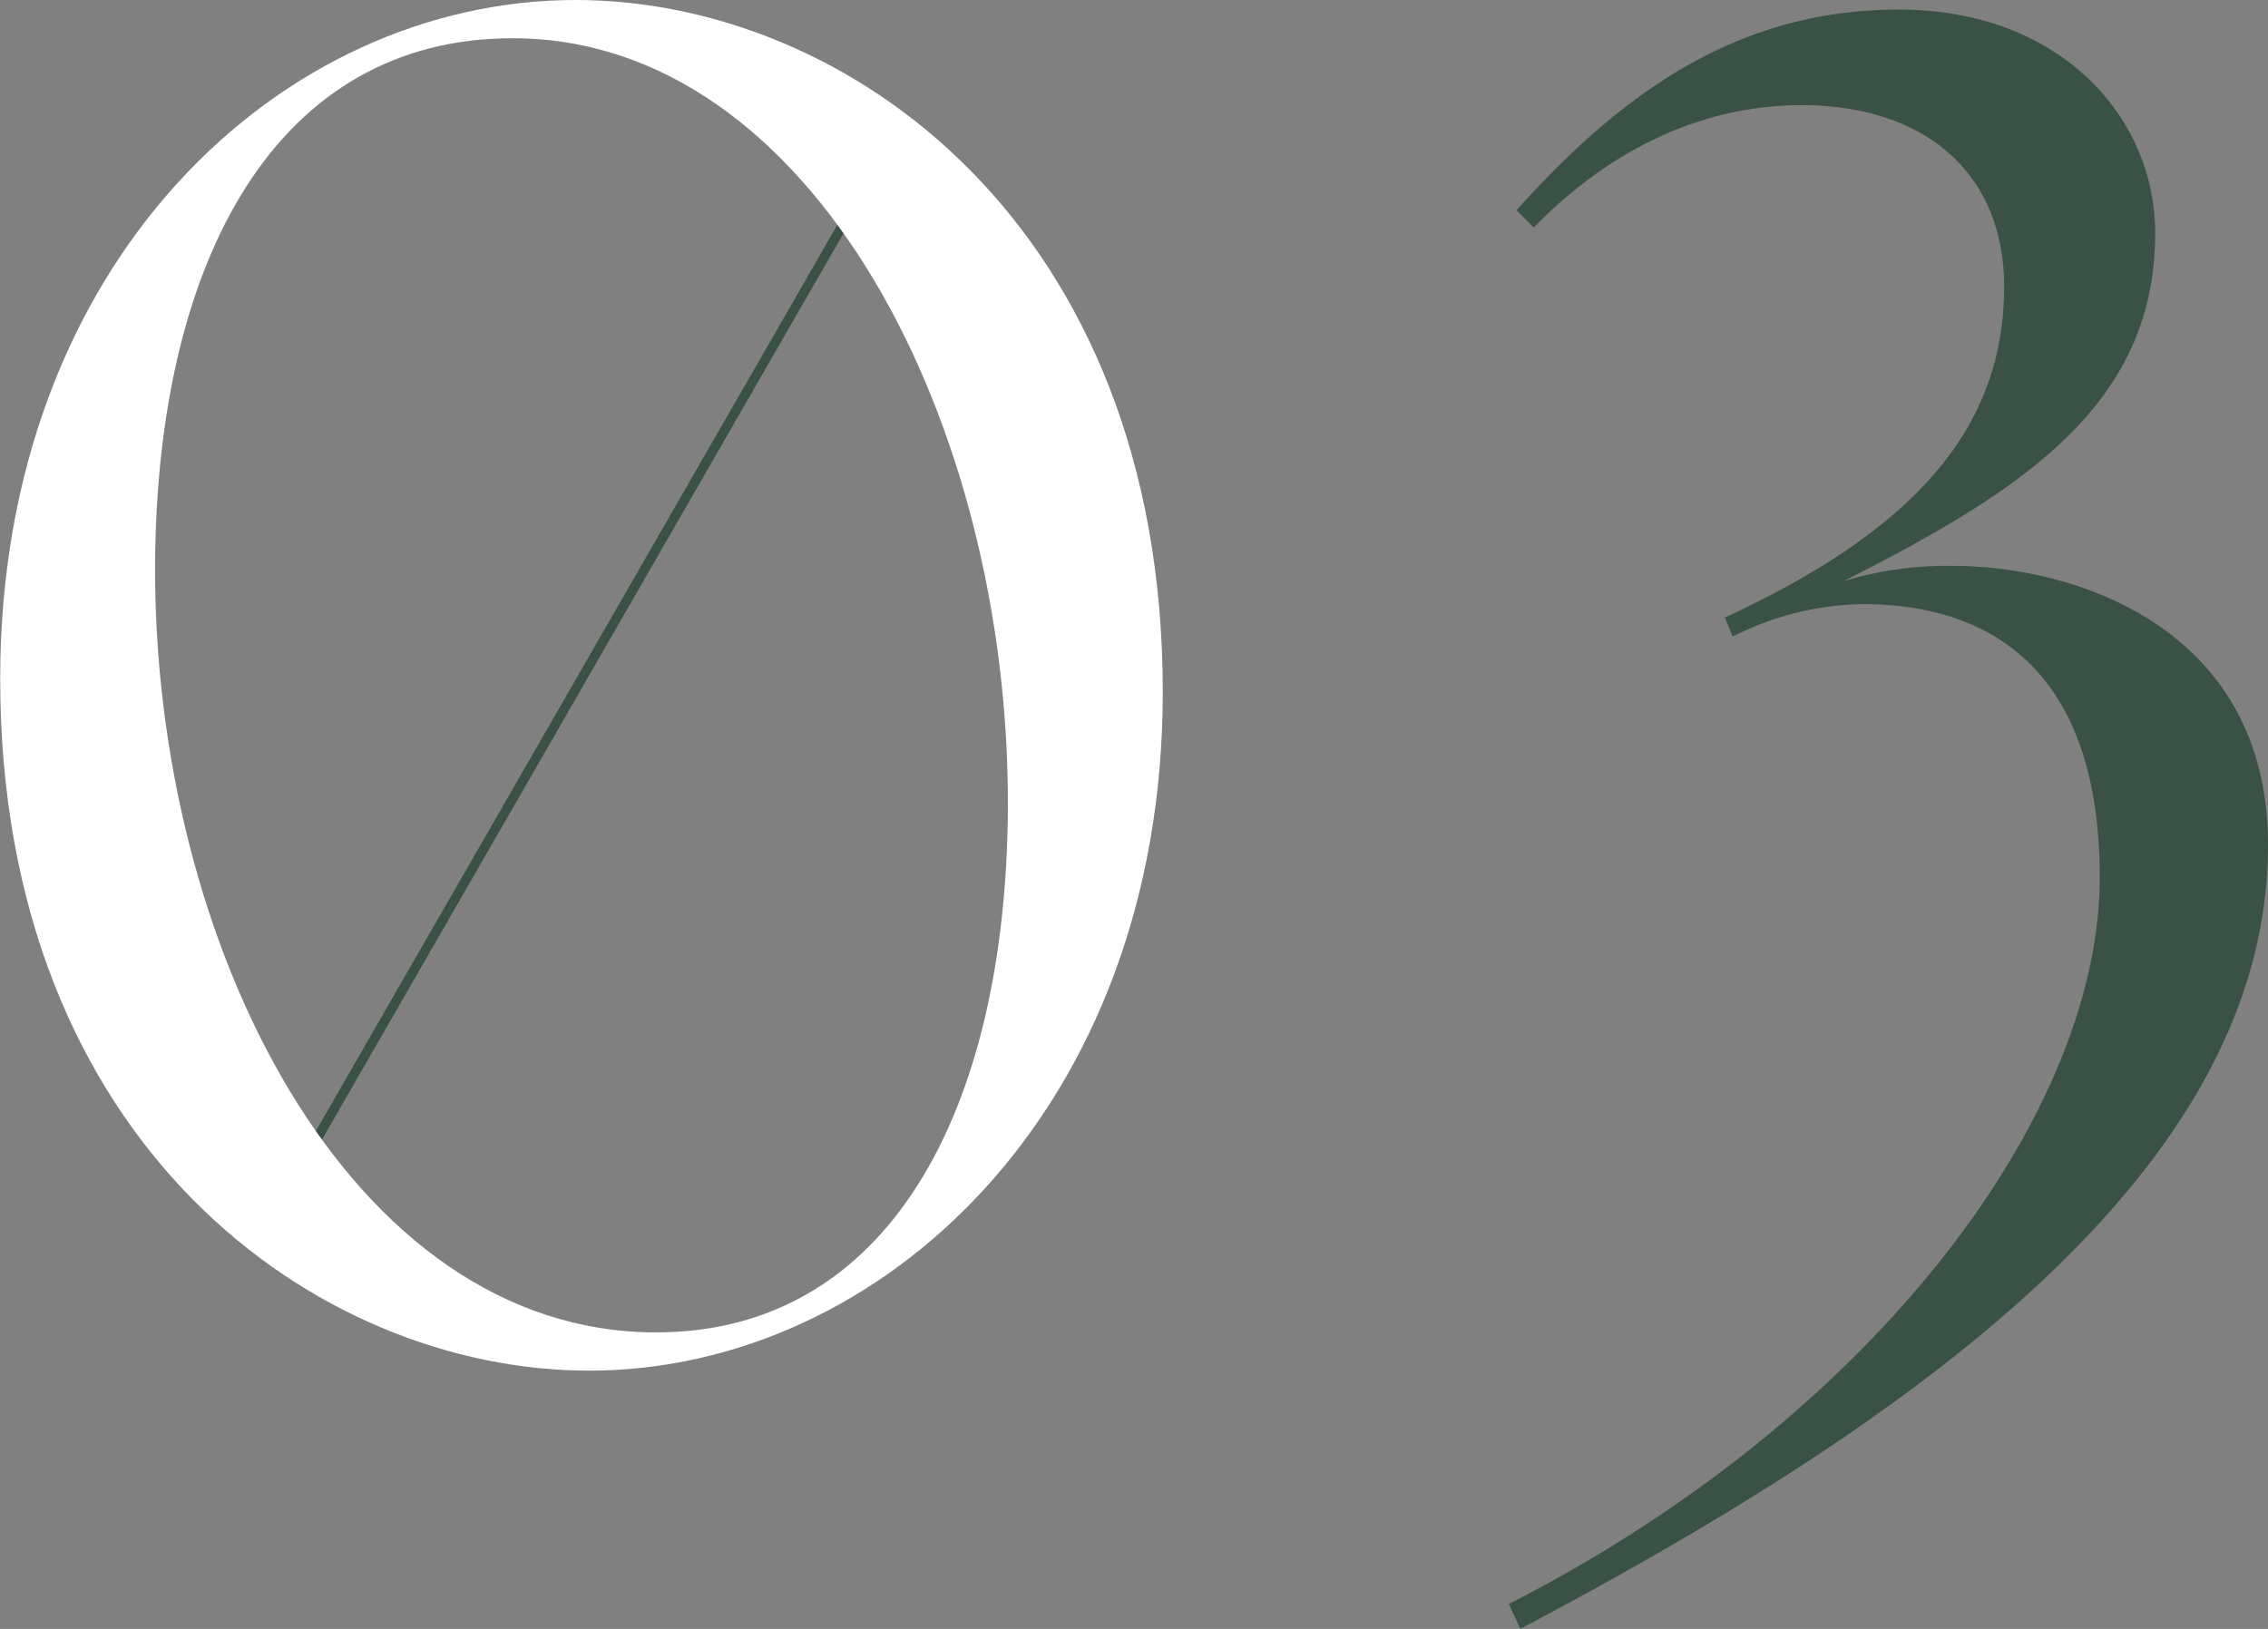
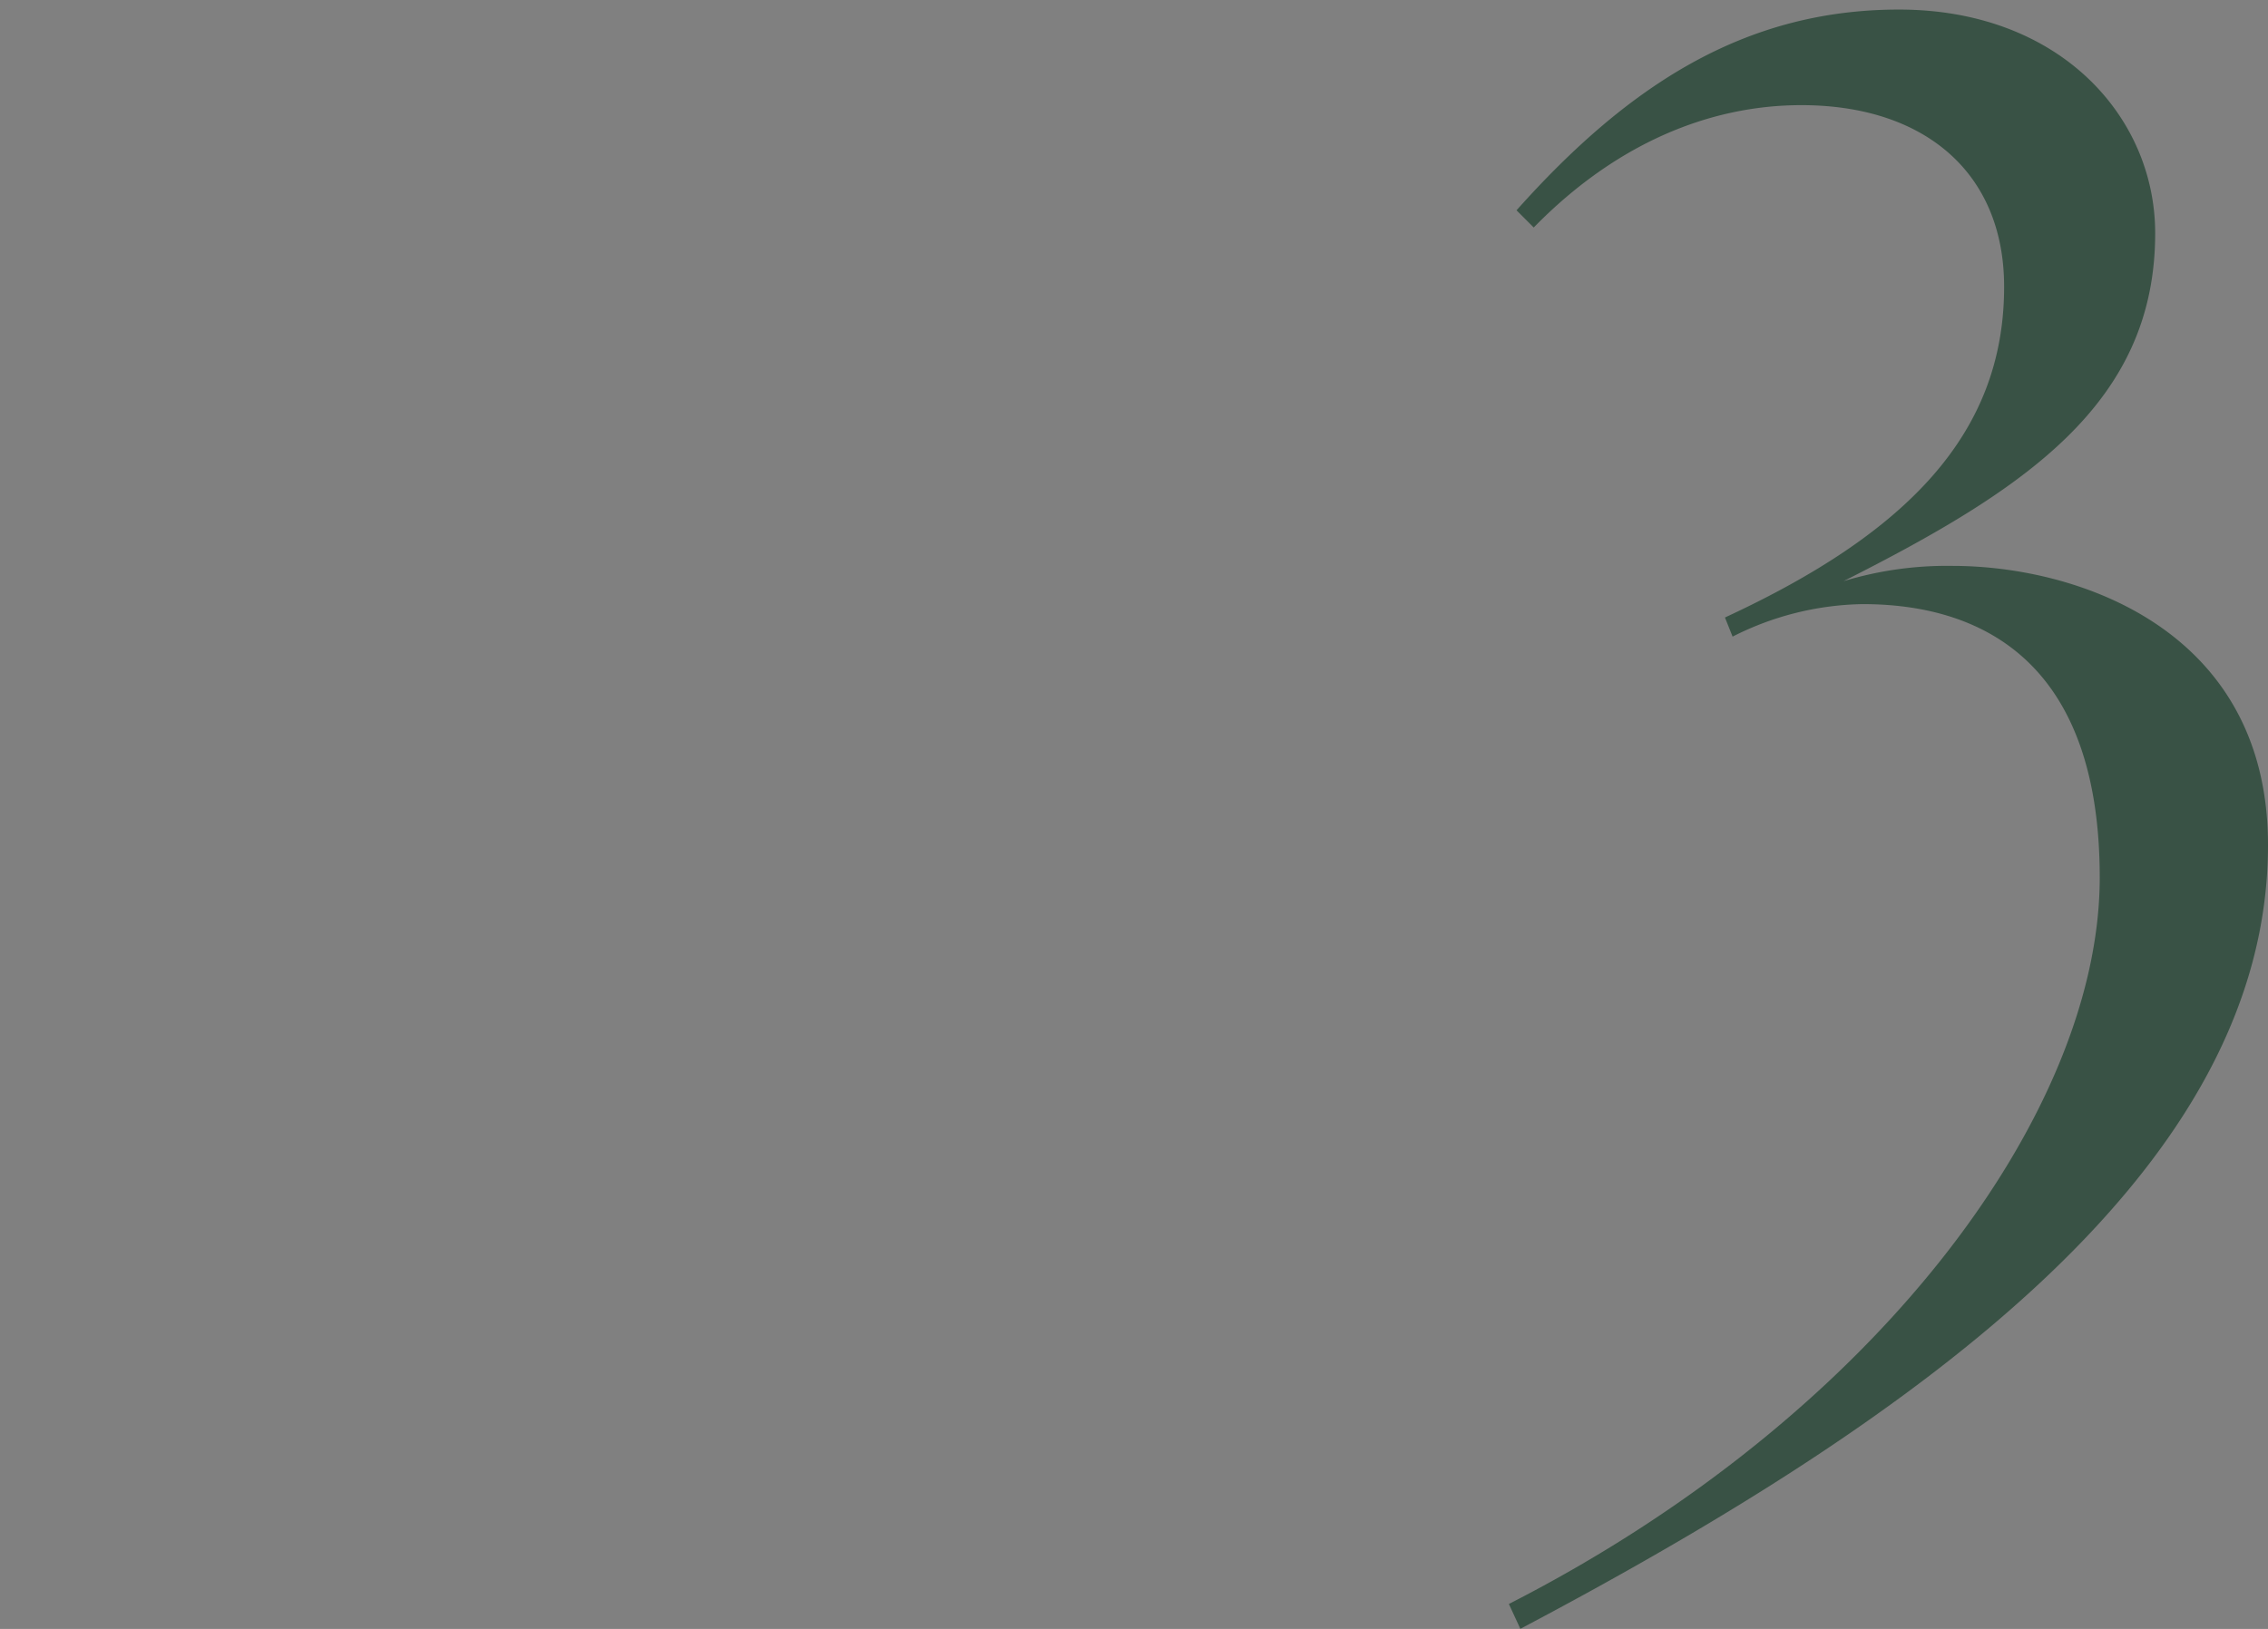
<svg xmlns="http://www.w3.org/2000/svg" id="num03.svg" width="237.22" height="170.41" viewBox="0 0 237.22 170.41">
  <rect x="0" y="0" width="237.22" height="170.41" fill="#808080" stroke="none" />
  <defs>
    <style>
      .cls-1 {
        fill: #395245;
      }

      .cls-1, .cls-2, .cls-3 {
        fill-rule: evenodd;
      }

      .cls-2 {
        fill: none;
        stroke: #395245;
        stroke-width: 1px;
      }

      .cls-3 {
        fill: #fff;
      }
    </style>
  </defs>
  <path id="_3" data-name="3" class="cls-1" d="M1579.44,5385.86l1.2,2.6c42.4-22.4,78.2-48.4,78.2-82,0-22.6-20-29.2-33-29.2a37.26,37.26,0,0,0-11.4,1.6c19-9.6,32.6-18.6,32.6-36.4,0-12.2-10-23.4-26.8-23.4-16.2,0-28.4,8-40,21l1.8,1.8c8.6-8.8,18.4-12.8,28-12.8,12.8,0,21.2,7,21.2,19,0,15.4-10.2,25.8-29.2,34.6l0.8,2a31.068,31.068,0,0,1,13.6-3.4c12,0,24.8,5.6,24.8,28.6C1641.24,5334.46,1617.84,5366.26,1579.44,5385.86Z" transform="translate(-1421.62 -5218.06)" />
  <g id="_0" data-name="0">
-     <path id="シェイプ" class="cls-2" d="M1514.59,5233.22l-64.18,111.55" transform="translate(-1421.62 -5218.06)" />
-     <path id="_01" data-name="01" class="cls-3" d="M1483.24,5361.45c30.6,0,60-27.4,60-70.99,0-48.8-33-72.4-61.4-72.4-30.8,0-60.2,27.39-60.2,71C1421.64,5337.85,1454.84,5361.45,1483.24,5361.45Zm7-4c-32,0-52.6-40.4-52.4-80.39,0.2-32,12.8-55,37.4-55,31.4,0,52,40.4,51.8,80.6C1526.84,5334.45,1514.44,5357.45,1490.24,5357.45Z" transform="translate(-1421.62 -5218.06)" />
-   </g>
+     </g>
</svg>